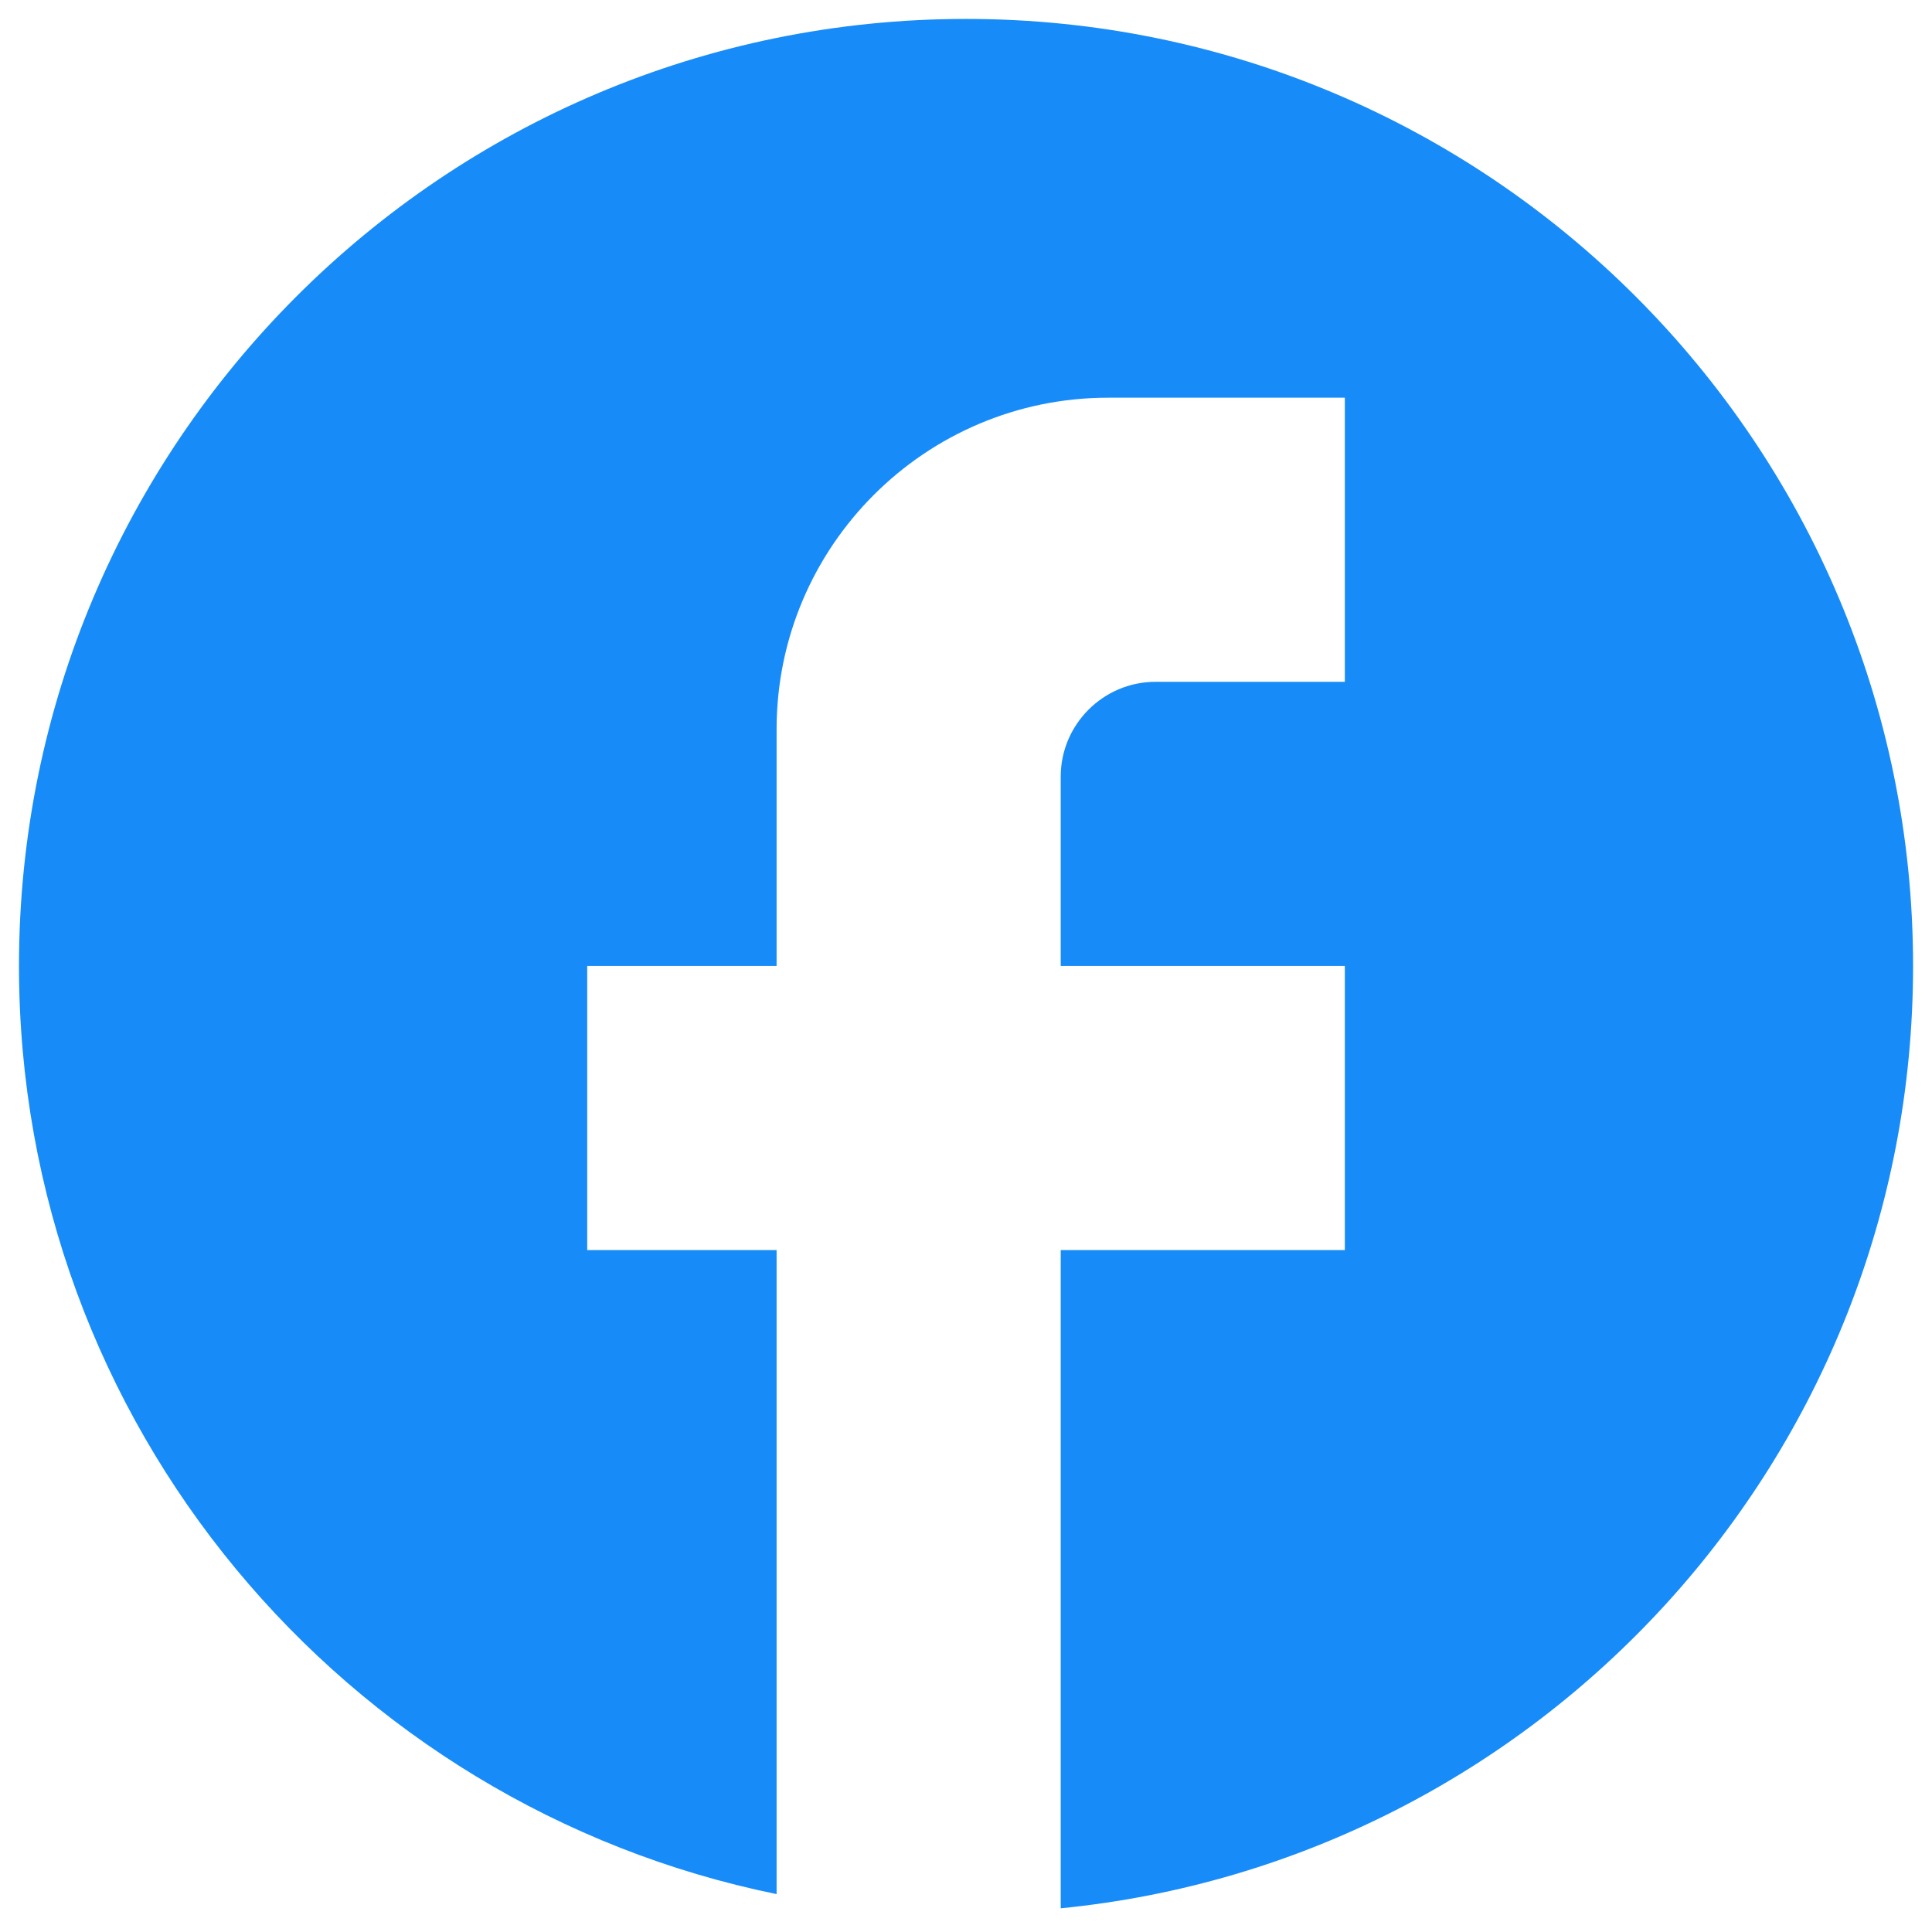
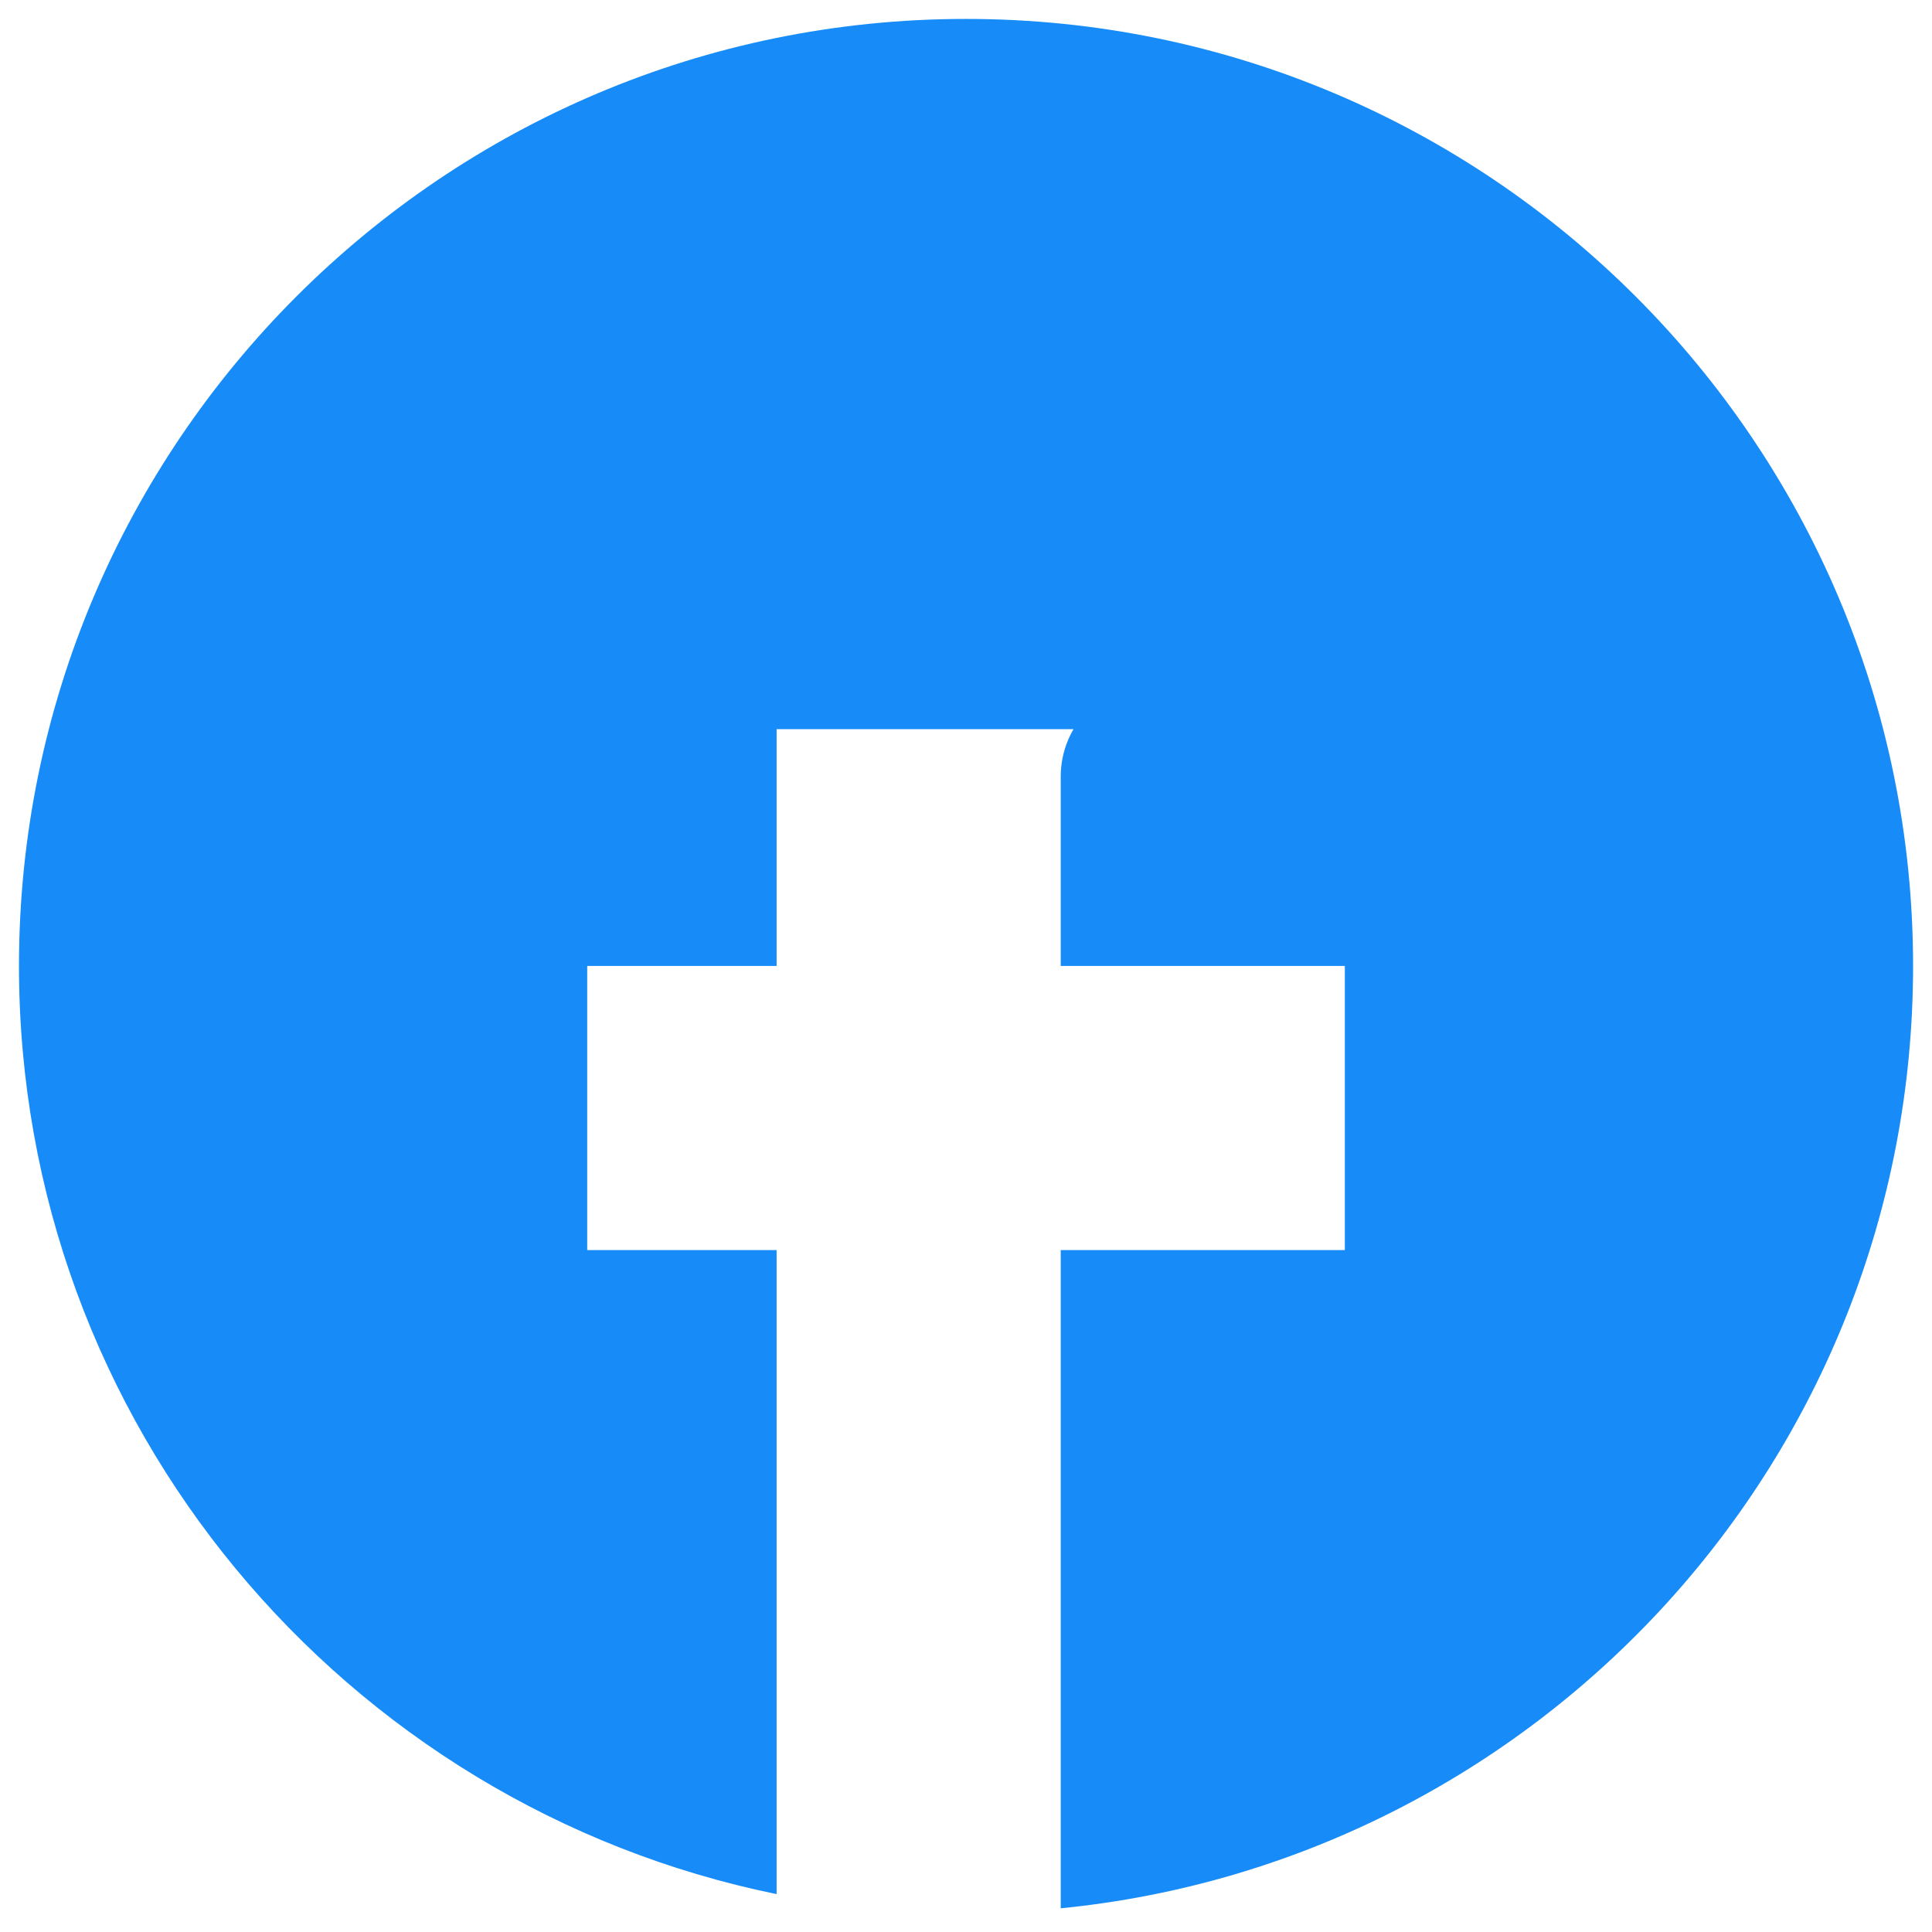
<svg xmlns="http://www.w3.org/2000/svg" width="34" height="34" viewBox="0 0 34 34" fill="none">
-   <path d="M33.667 16.999C33.667 7.799 26.201 0.333 17.001 0.333C7.801 0.333 0.334 7.799 0.334 16.999C0.334 25.066 6.067 31.782 13.667 33.333V21.999H10.334V16.999H13.667V12.832C13.667 9.616 16.284 6.999 19.501 6.999H23.667V11.999H20.334C19.417 11.999 18.667 12.749 18.667 13.666V16.999H23.667V21.999H18.667V33.583C27.084 32.749 33.667 25.649 33.667 16.999Z" fill="#178CF8" />
+   <path d="M33.667 16.999C33.667 7.799 26.201 0.333 17.001 0.333C7.801 0.333 0.334 7.799 0.334 16.999C0.334 25.066 6.067 31.782 13.667 33.333V21.999H10.334V16.999H13.667V12.832H23.667V11.999H20.334C19.417 11.999 18.667 12.749 18.667 13.666V16.999H23.667V21.999H18.667V33.583C27.084 32.749 33.667 25.649 33.667 16.999Z" fill="#178CF8" />
</svg>